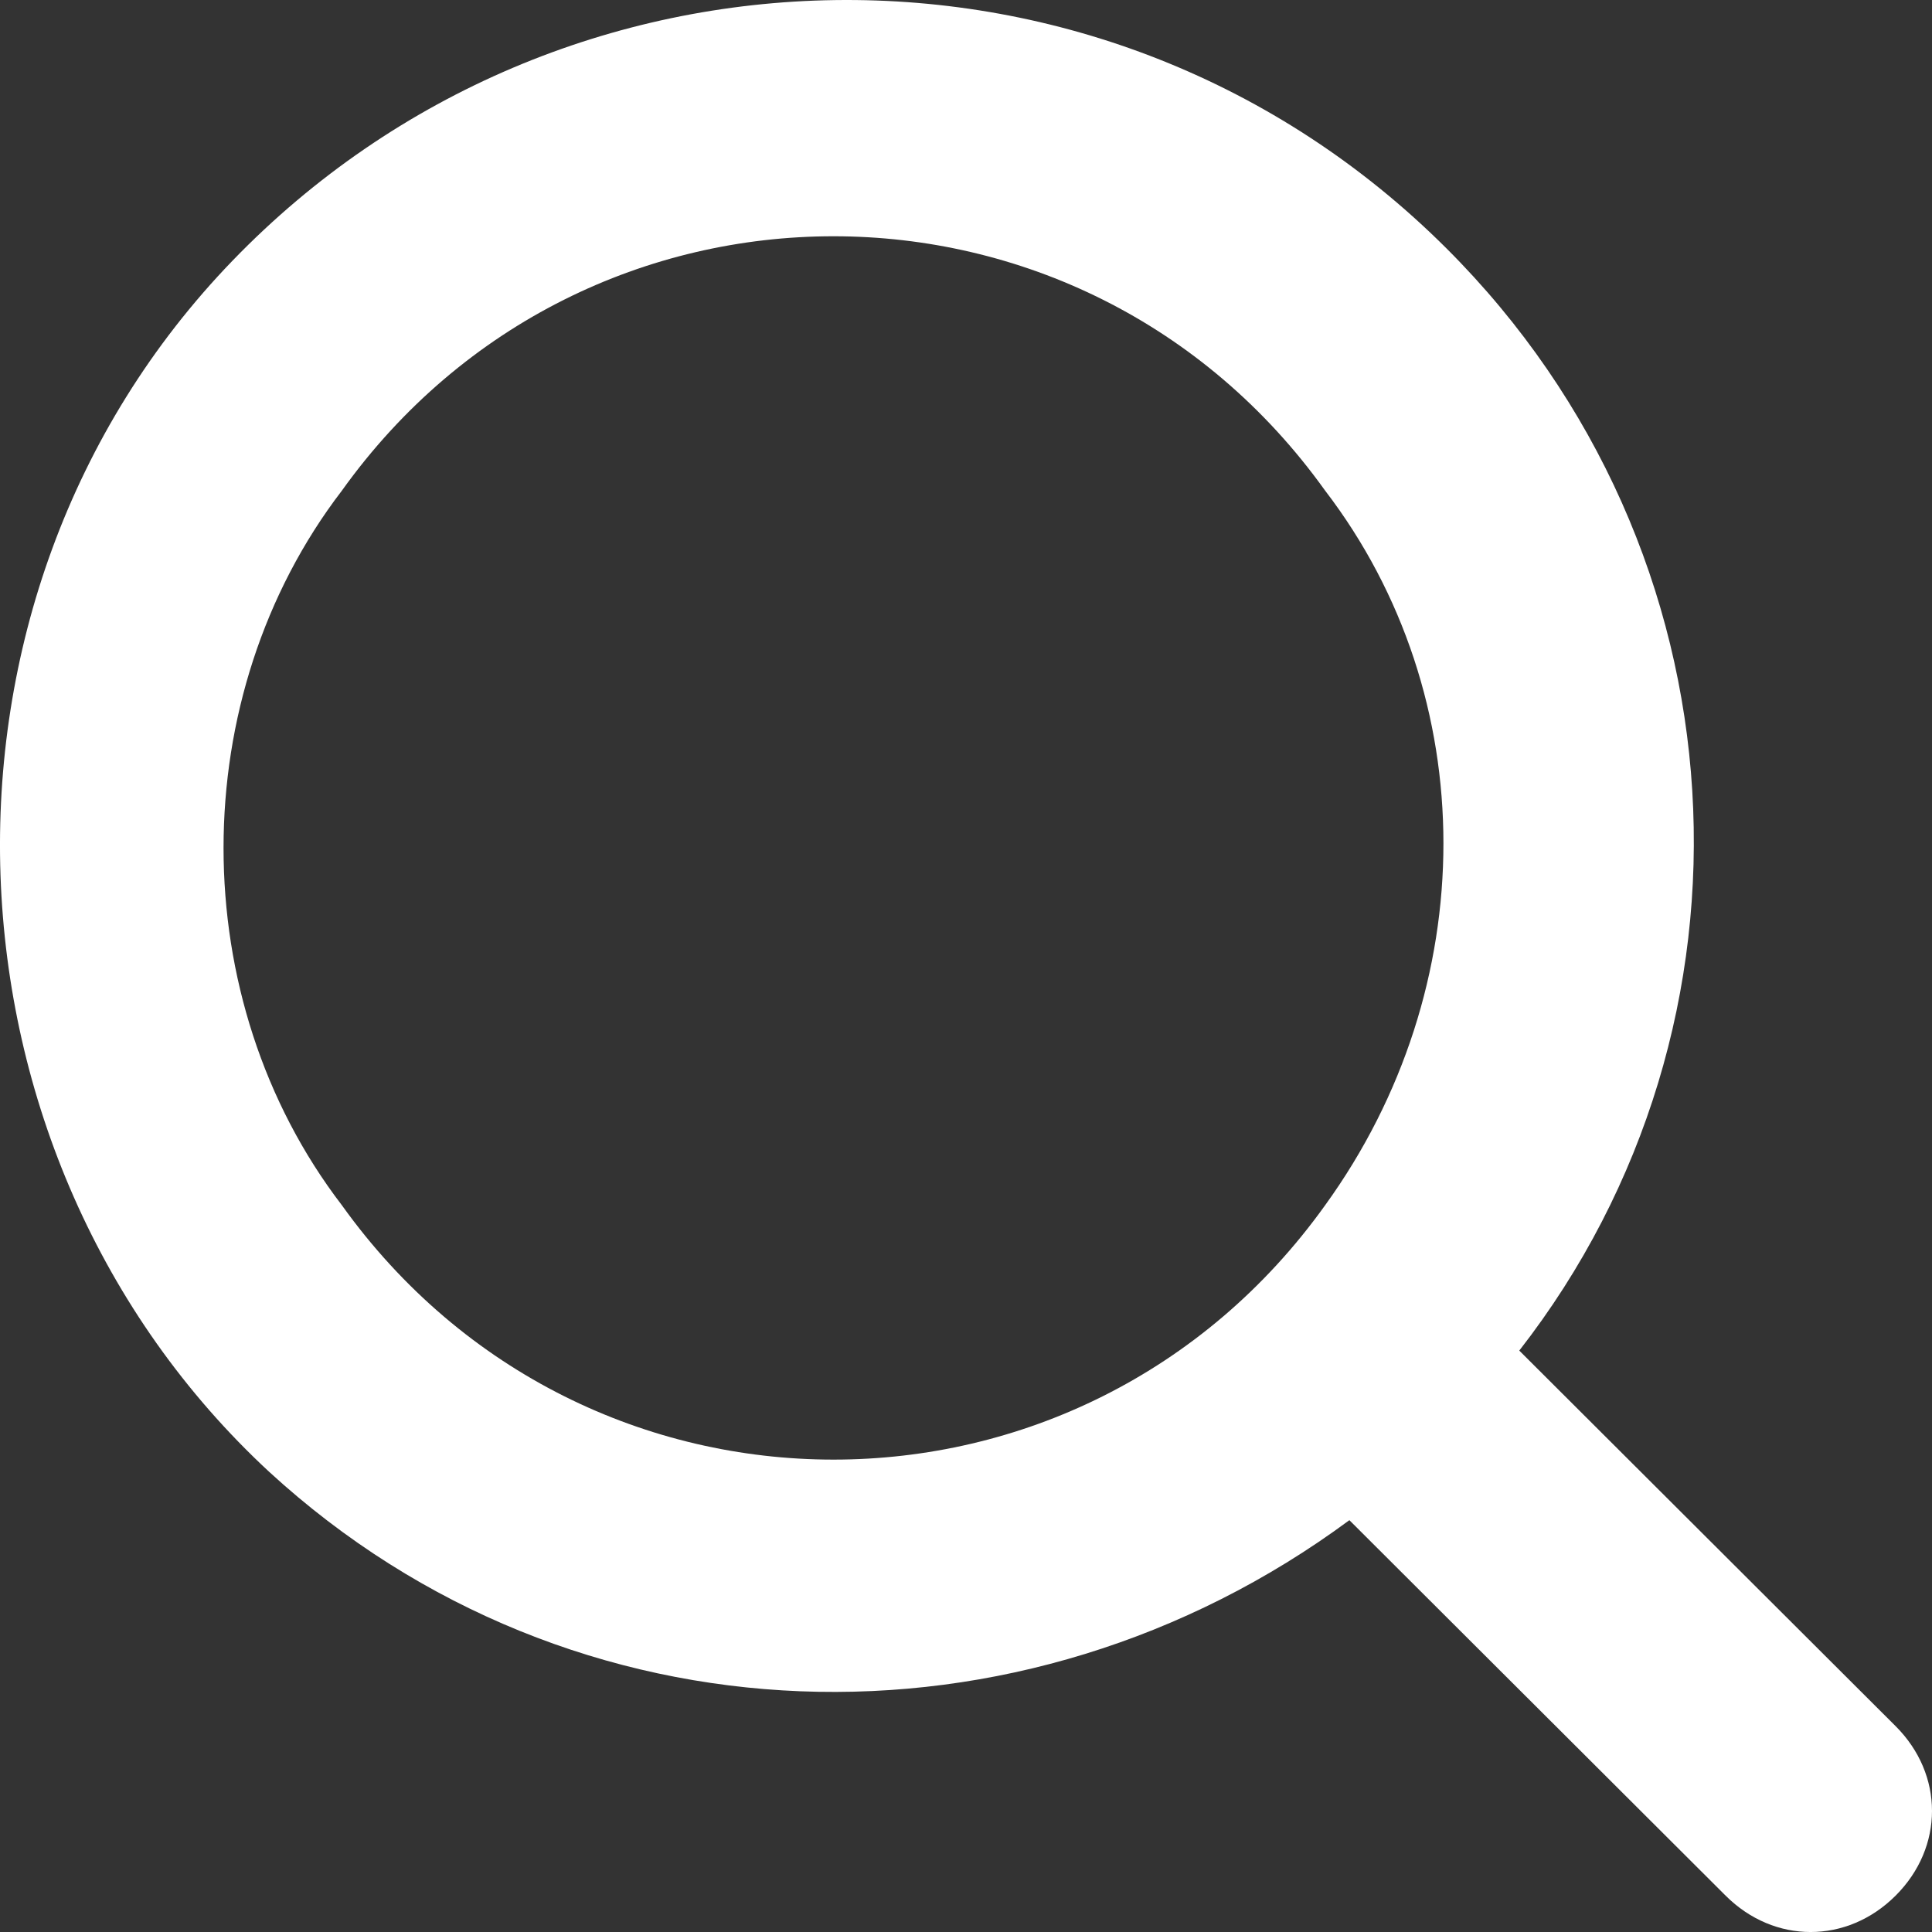
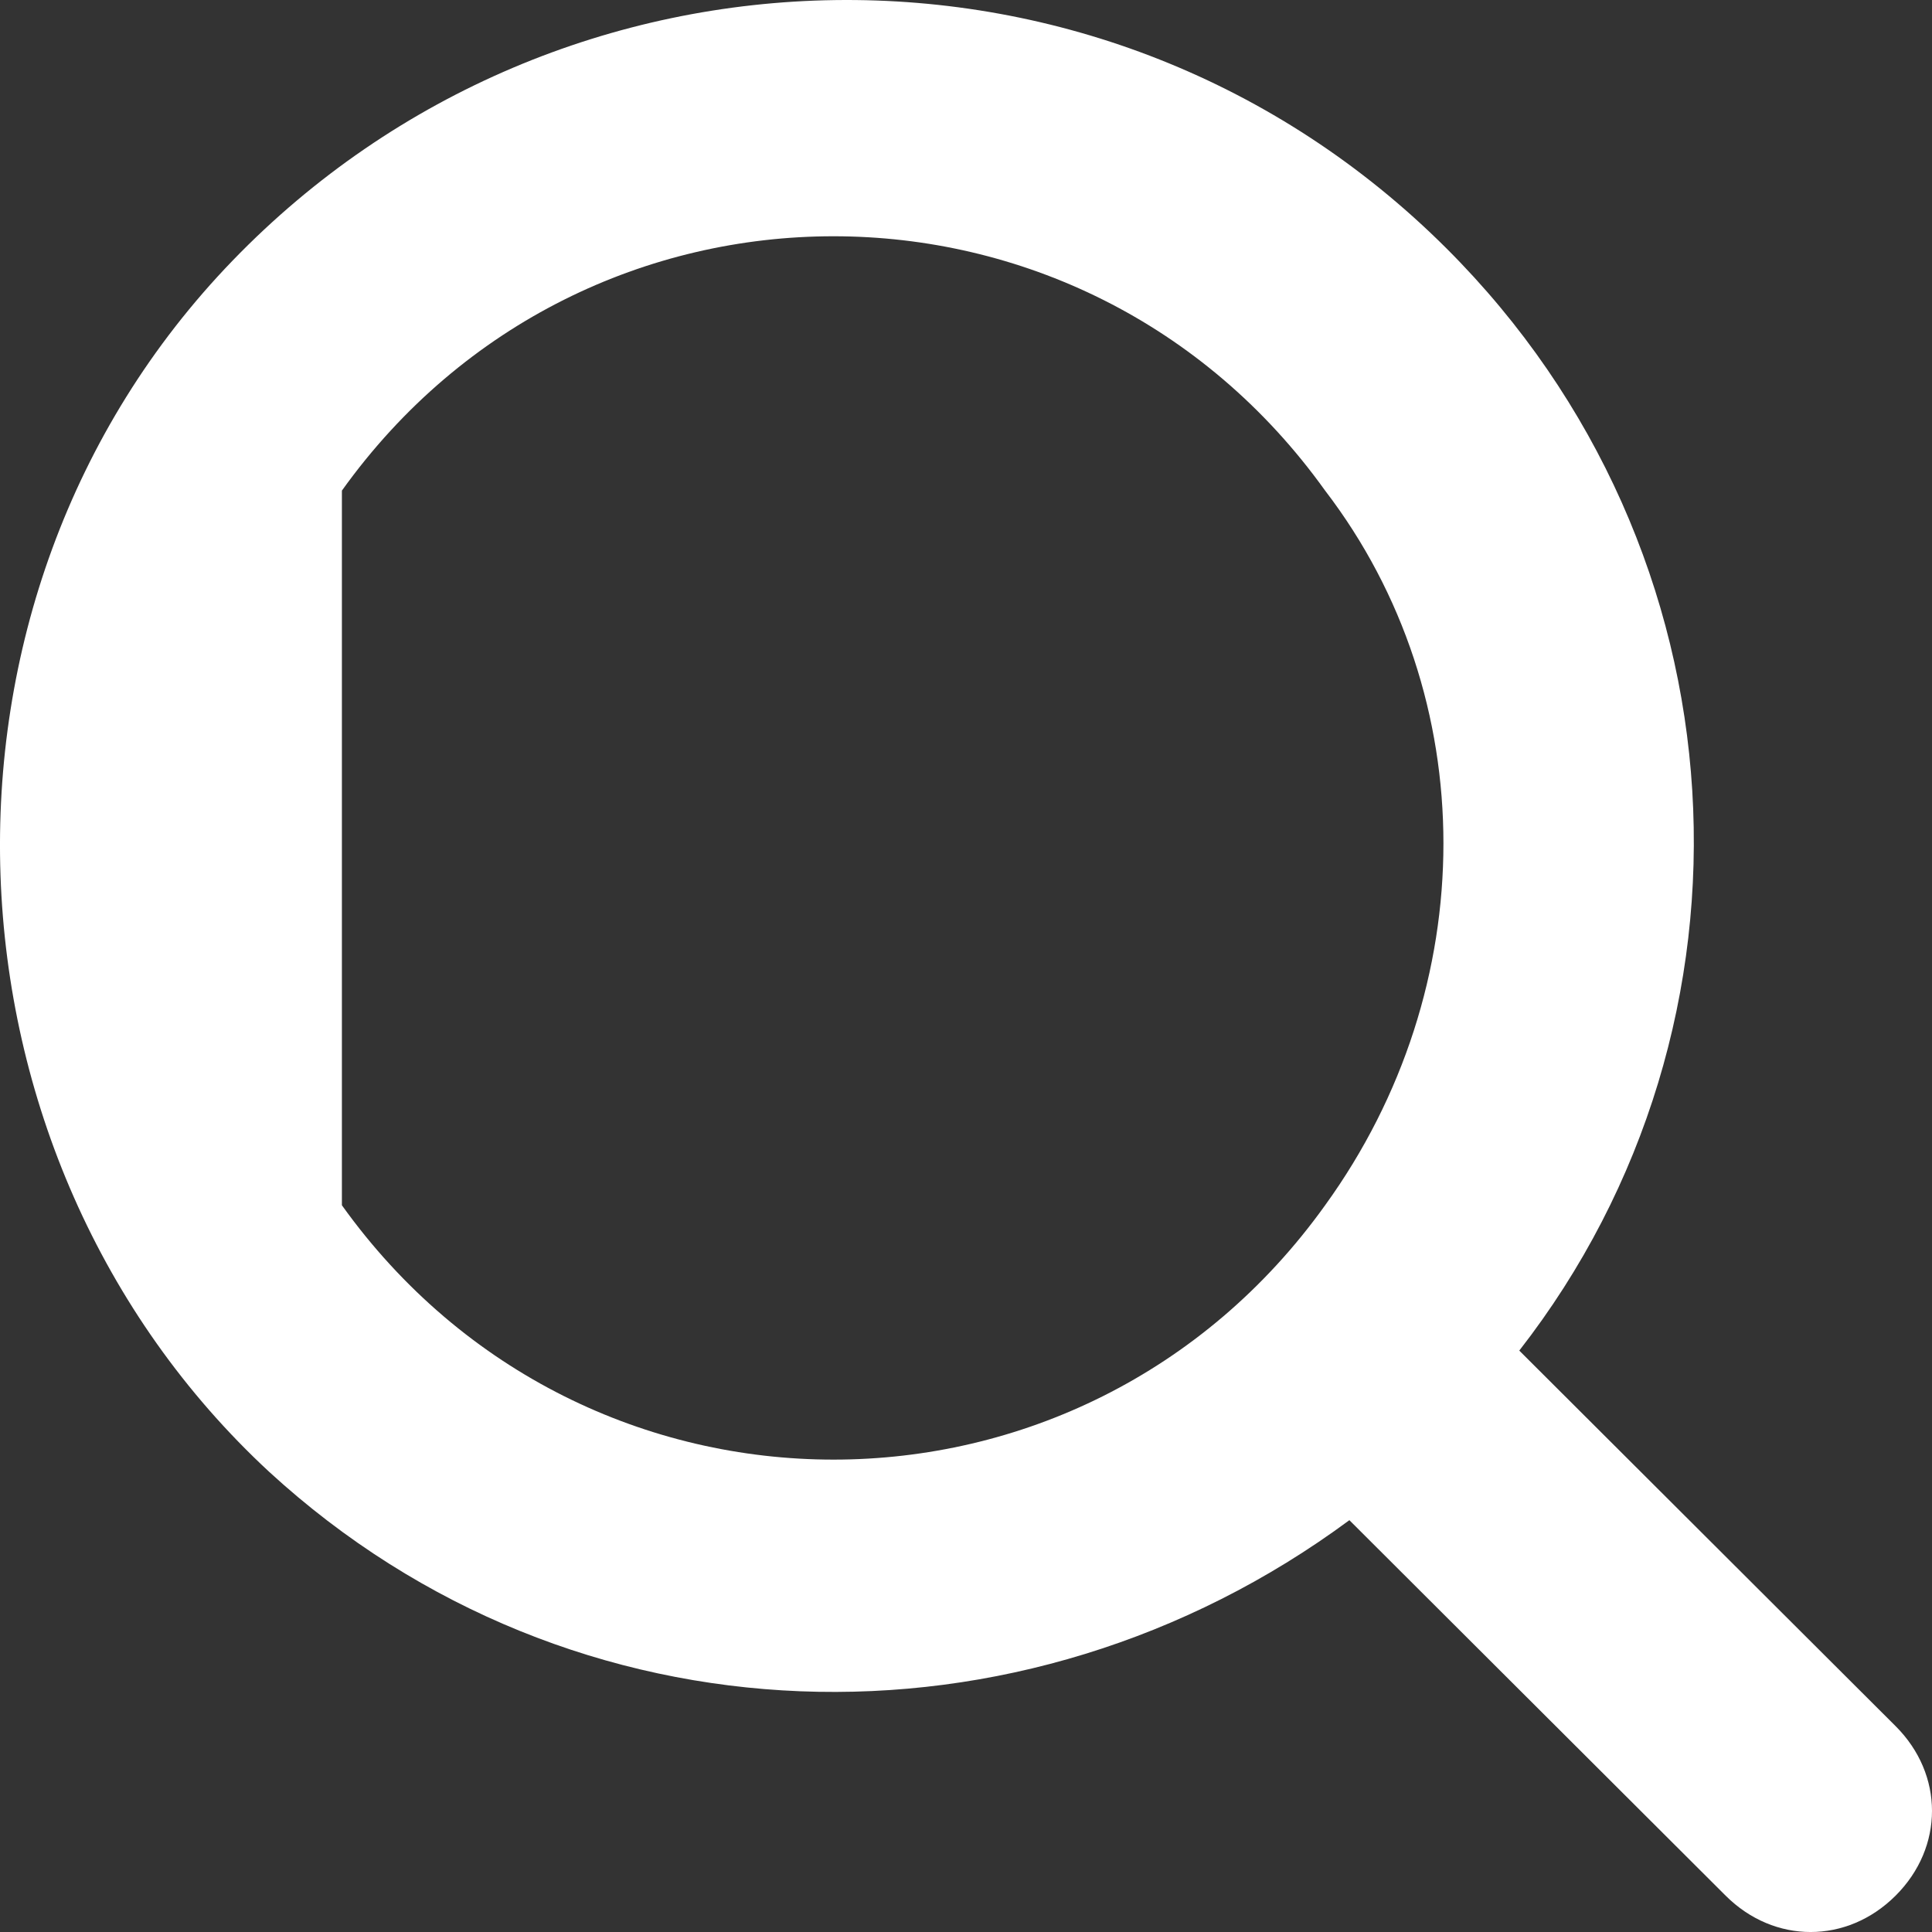
<svg xmlns="http://www.w3.org/2000/svg" width="32" height="32" viewBox="0 0 32 32" fill="none">
  <rect x="0" y="0" width="32" height="32" fill="#333333" stroke="none" />
-   <path fill-rule="evenodd" clip-rule="evenodd" d="M28.582 31.398C29.386 32.201 30.593 32.201 31.397 31.398C32.201 30.596 32.201 29.392 31.397 28.59L25.164 22.37C29.386 16.954 28.984 9.129 23.958 4.114C18.329 -1.503 9.282 -1.303 3.854 4.315C-1.575 9.932 -1.173 19.16 4.457 24.377C9.483 28.991 16.922 29.191 22.35 25.179L28.582 31.398ZM5.663 8.126C9.684 2.509 17.927 2.509 21.948 8.126C24.561 11.537 24.561 16.352 21.948 19.963C17.927 25.58 9.684 25.58 5.663 19.963C3.049 16.552 3.049 11.537 5.663 8.126Z" fill="white" />
+   <path fill-rule="evenodd" clip-rule="evenodd" d="M28.582 31.398C29.386 32.201 30.593 32.201 31.397 31.398C32.201 30.596 32.201 29.392 31.397 28.59L25.164 22.37C29.386 16.954 28.984 9.129 23.958 4.114C18.329 -1.503 9.282 -1.303 3.854 4.315C-1.575 9.932 -1.173 19.16 4.457 24.377C9.483 28.991 16.922 29.191 22.35 25.179L28.582 31.398ZM5.663 8.126C9.684 2.509 17.927 2.509 21.948 8.126C24.561 11.537 24.561 16.352 21.948 19.963C17.927 25.58 9.684 25.58 5.663 19.963Z" fill="white" />
</svg>